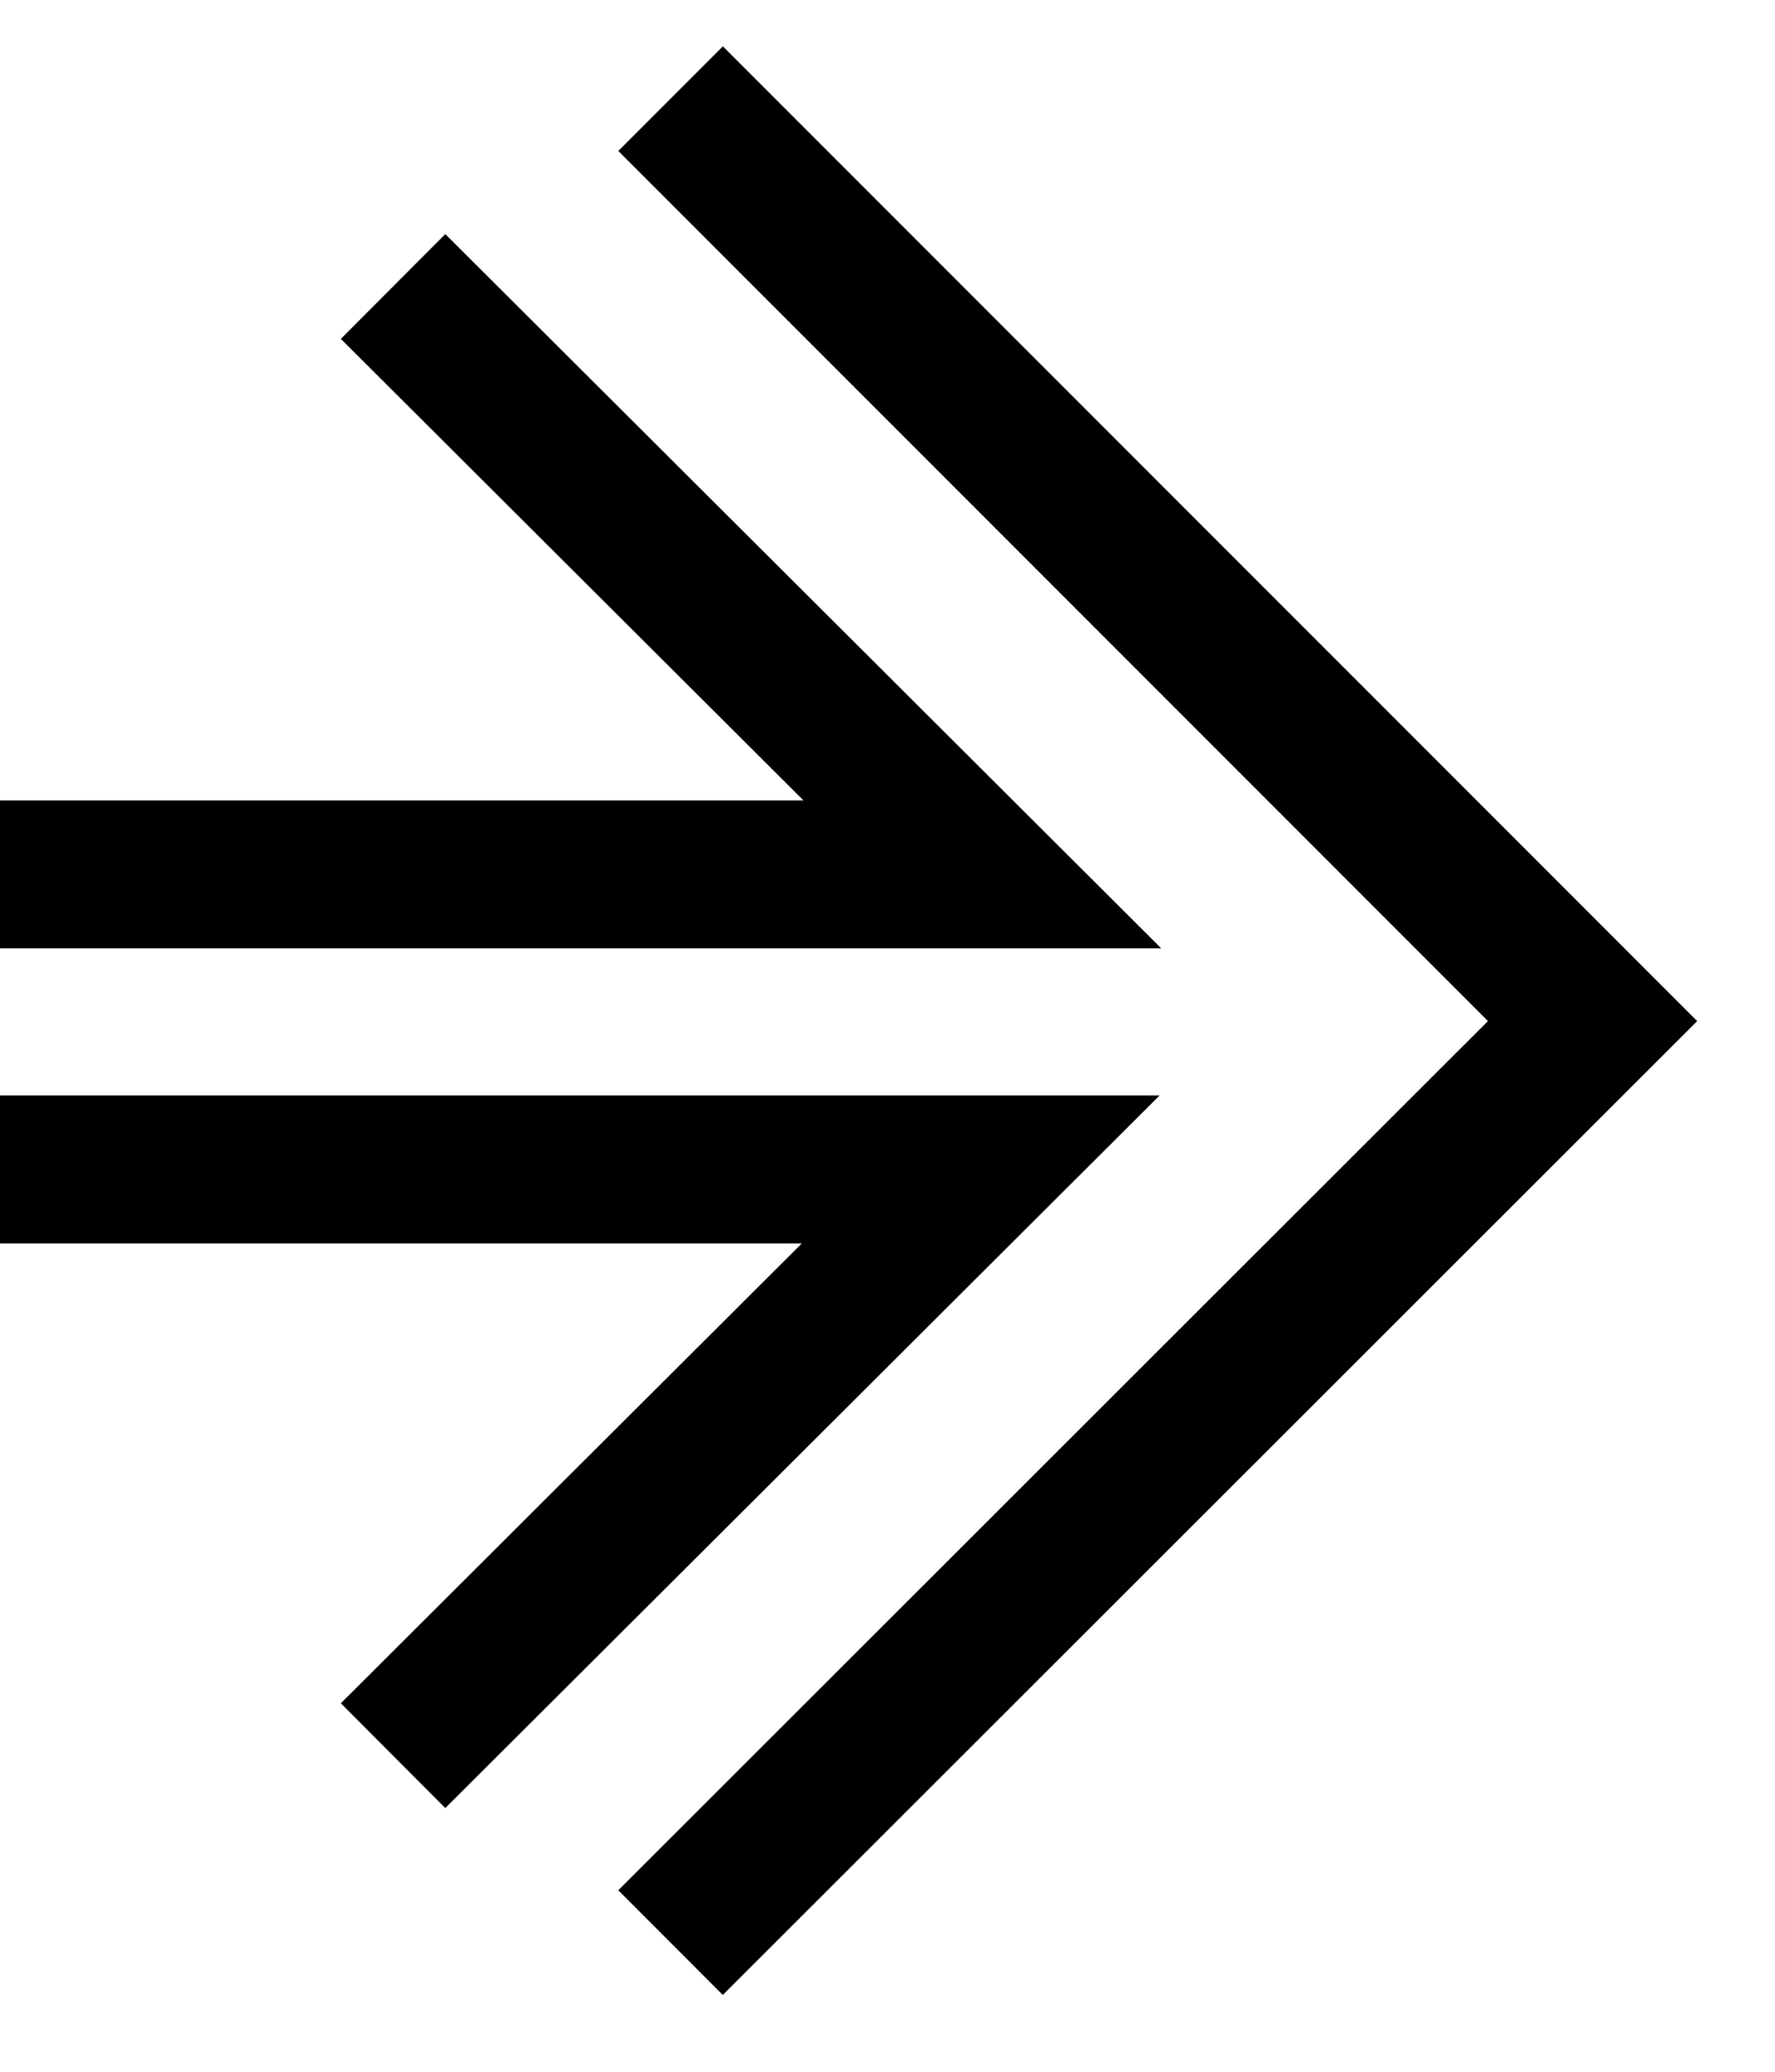
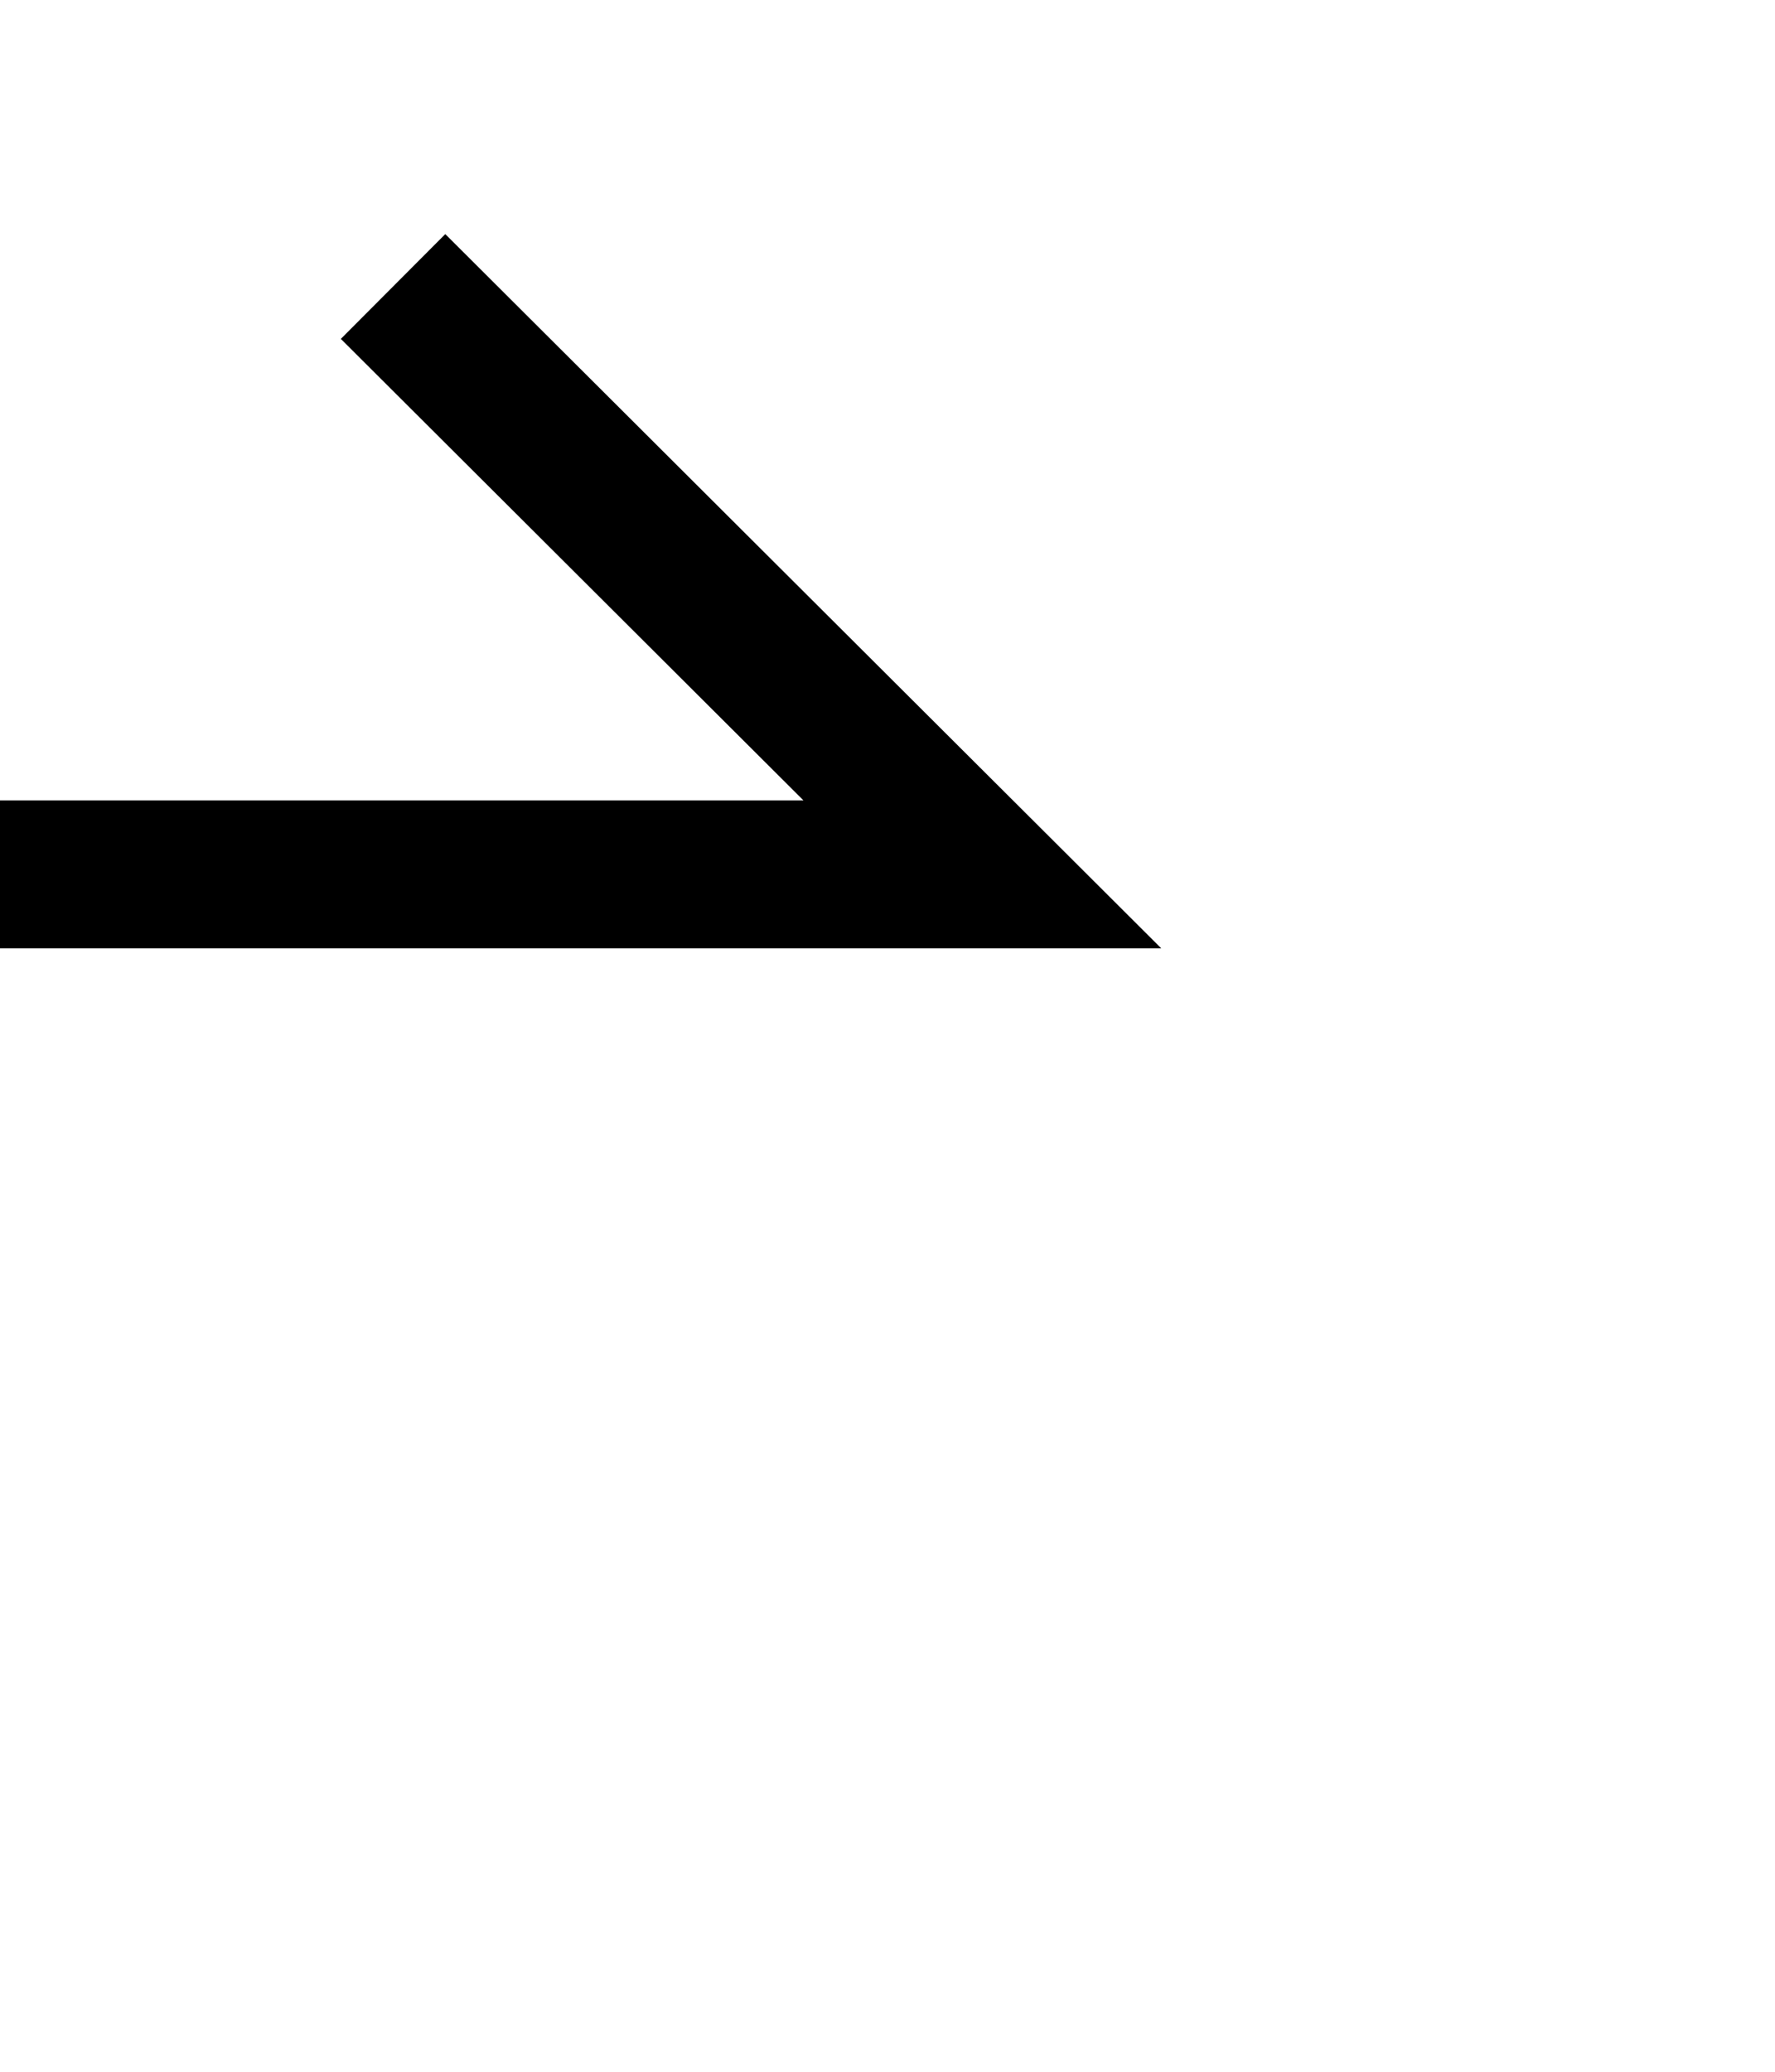
<svg xmlns="http://www.w3.org/2000/svg" width="18" height="21" viewBox="0 0 18 21" fill="none">
-   <path class="stroke" d="M6.8 19.691L16.15 10.35L6.8 1" stroke="black" stroke-width="1.5" />
-   <path class="stroke" d="M3.986 17.796L9.945 11.854L-2.59711e-07 11.854" stroke="black" stroke-width="1.5" />
  <path class="stroke" d="M0 8.863L9.962 8.863L3.986 2.904" stroke="black" stroke-width="1.5" />
</svg>